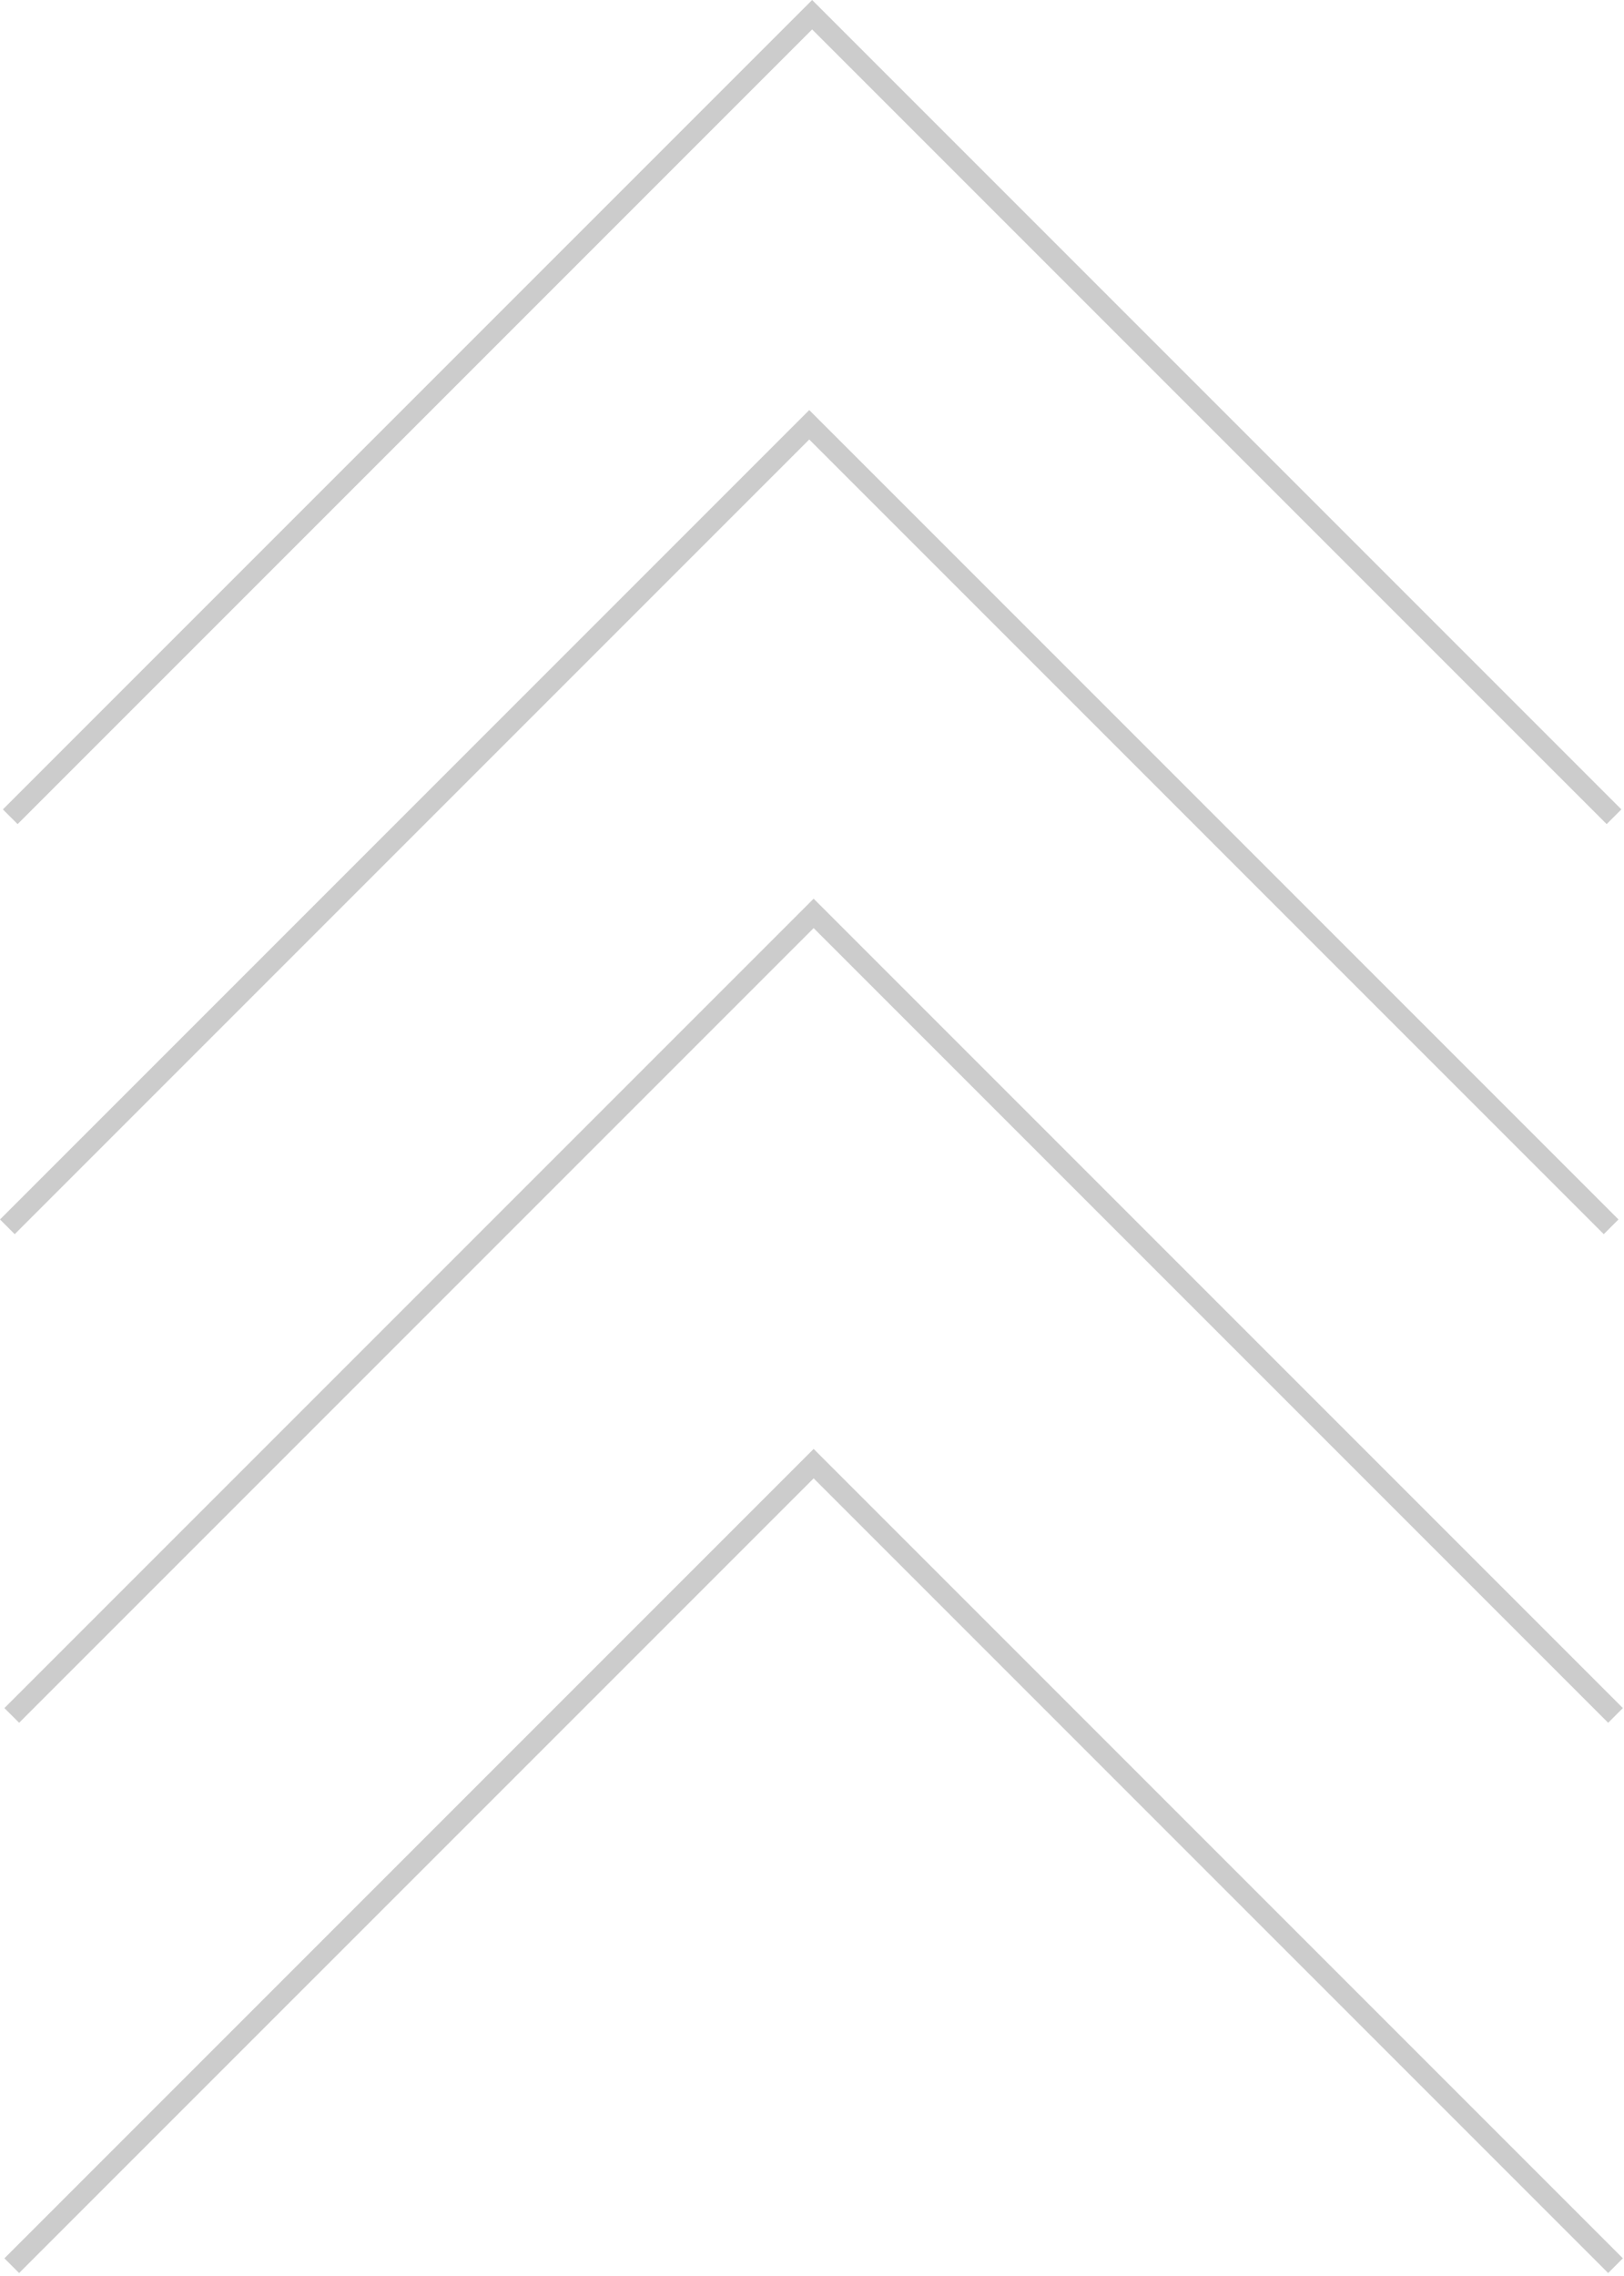
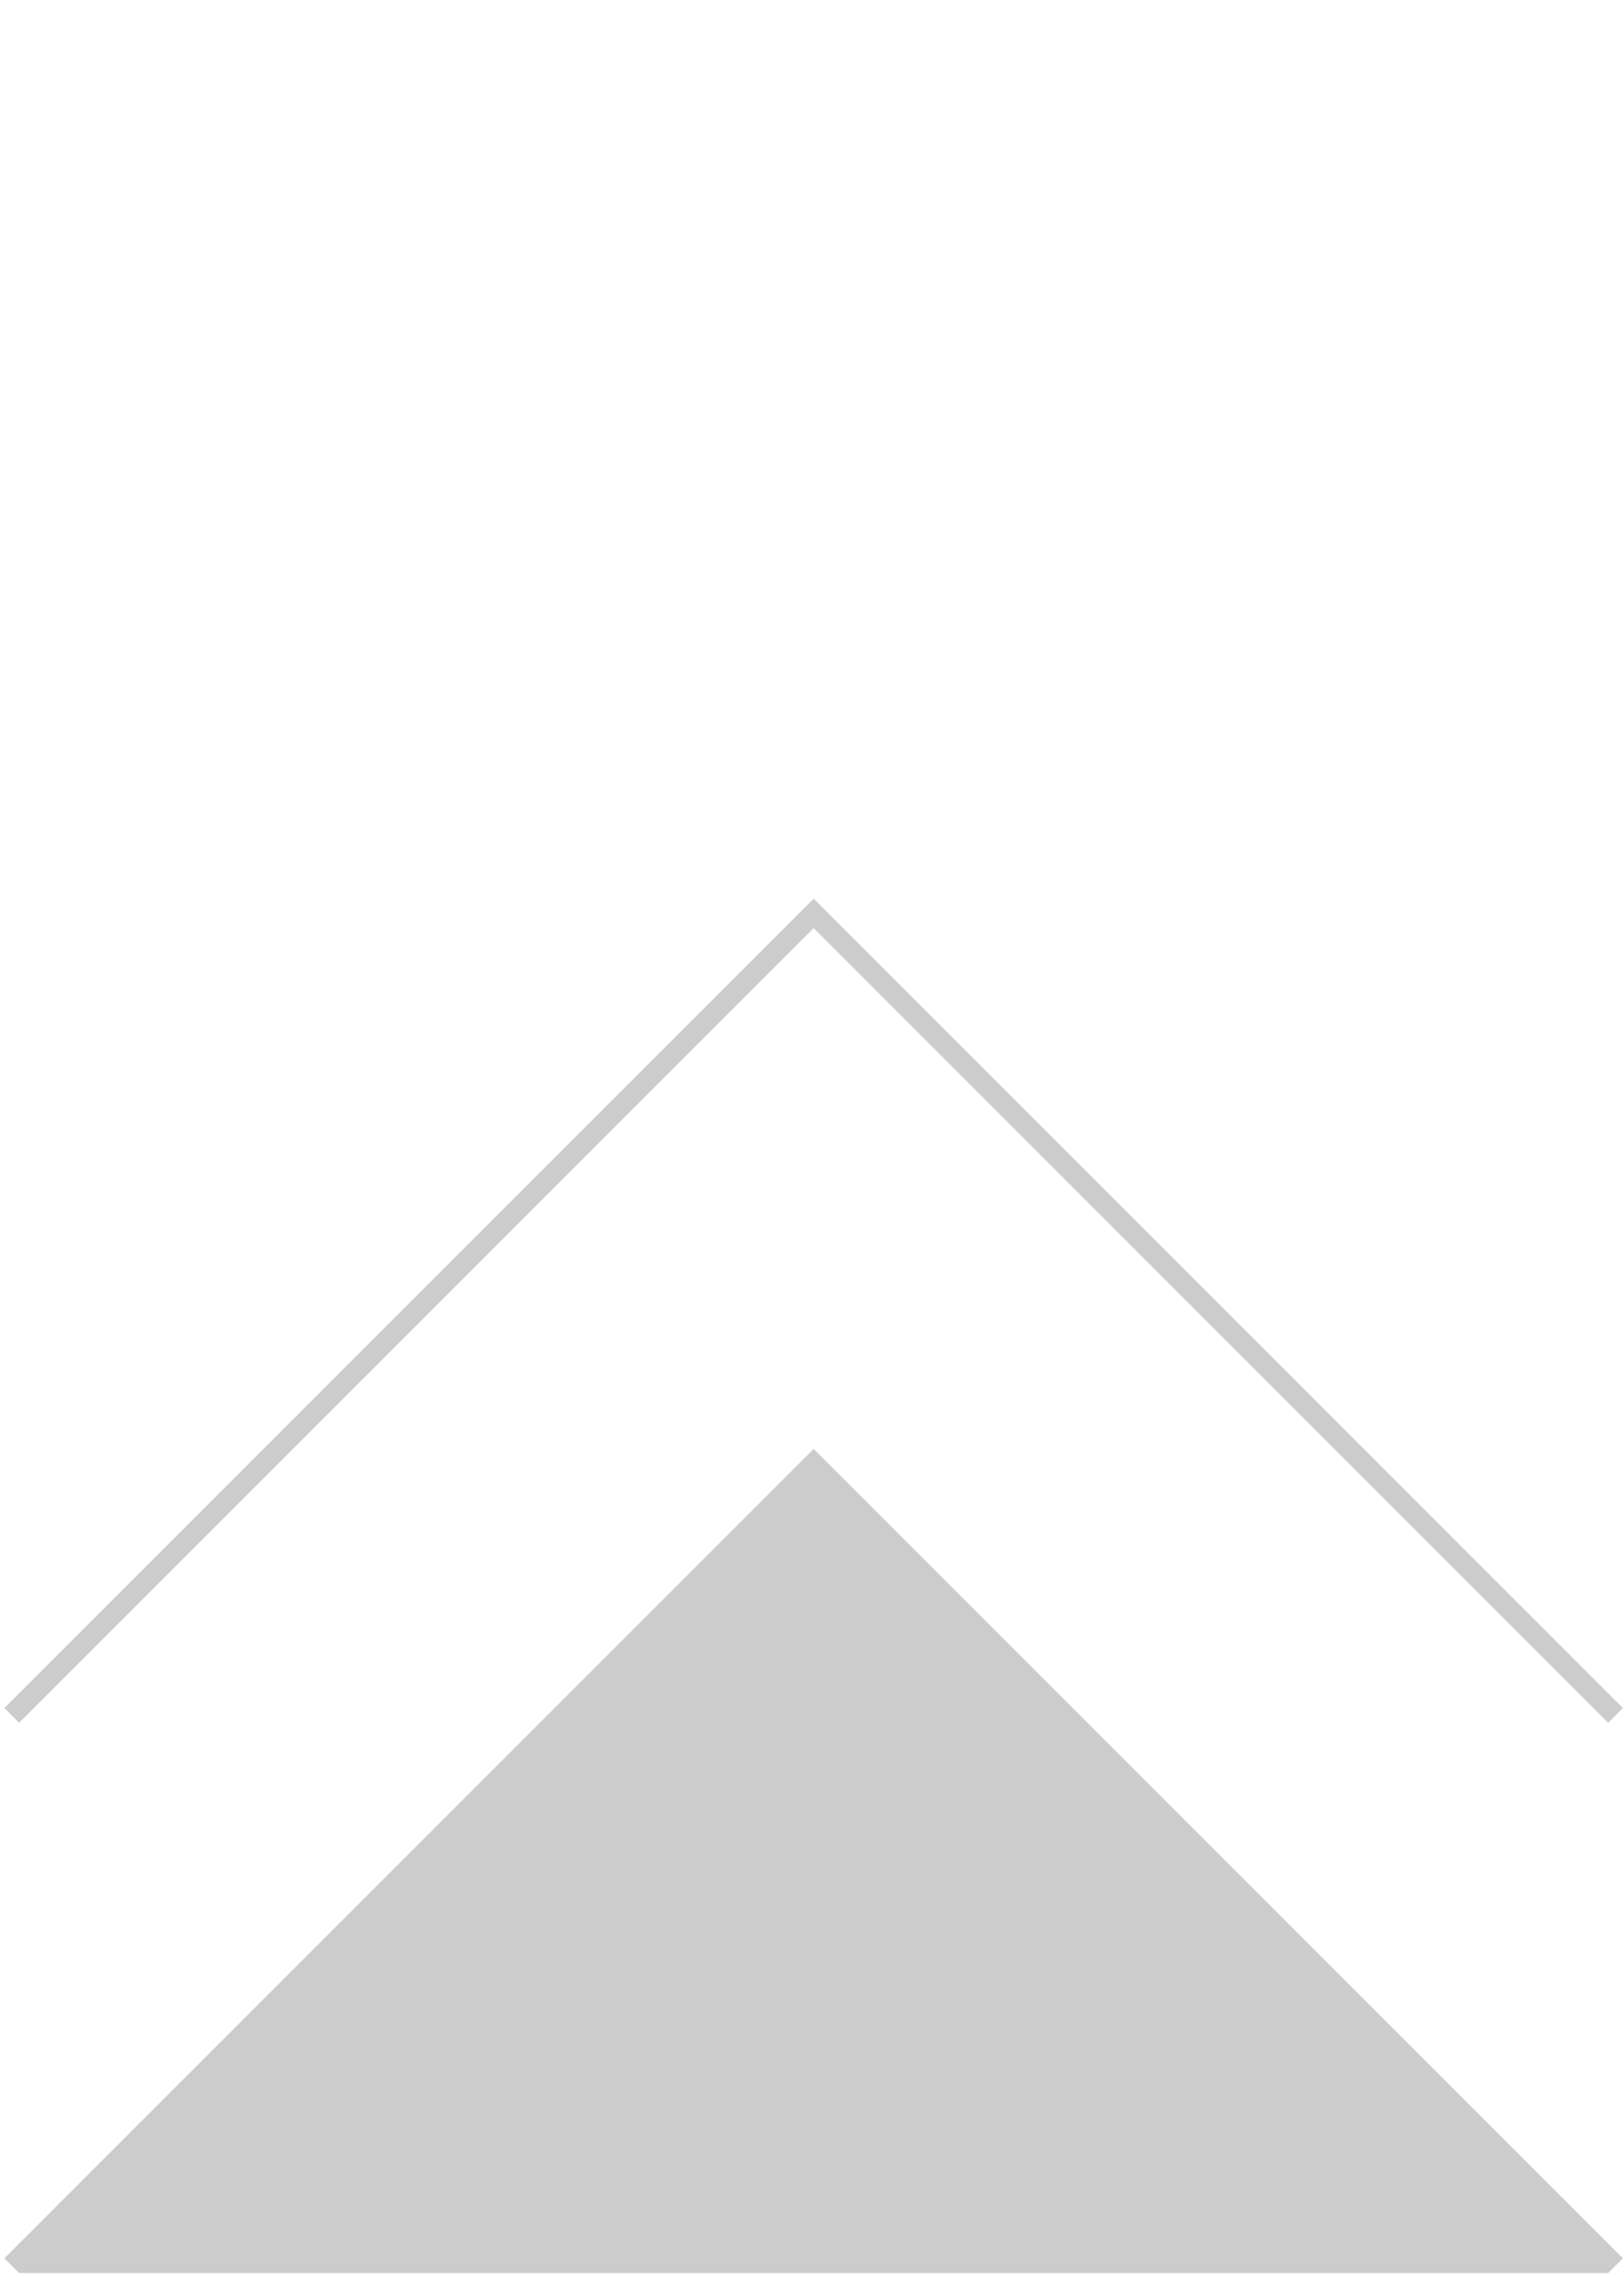
<svg xmlns="http://www.w3.org/2000/svg" width="369" height="517" viewBox="0 0 369 517" fill="none">
-   <path fill-rule="evenodd" clip-rule="evenodd" d="M184.53 0L368.402 183.871L365.059 187.214L184.53 6.685L4 187.215L0.657 183.872L184.53 0Z" fill="#CCCCCC" />
-   <path fill-rule="evenodd" clip-rule="evenodd" d="M183.873 93.155L367.745 277.027L364.402 280.37L183.873 99.841L3.343 280.37L0 277.027L183.873 93.155Z" fill="#CCCCCC" />
  <path fill-rule="evenodd" clip-rule="evenodd" d="M184.873 204.155L368.745 388.027L365.402 391.37L184.873 210.841L4.343 391.37L1 388.027L184.873 204.155Z" fill="#CCCCCC" />
-   <path fill-rule="evenodd" clip-rule="evenodd" d="M184.873 329.155L368.745 513.027L365.402 516.37L184.873 335.841L4.343 516.37L1 513.027L184.873 329.155Z" fill="#CCCCCC" />
+   <path fill-rule="evenodd" clip-rule="evenodd" d="M184.873 329.155L368.745 513.027L365.402 516.37L4.343 516.37L1 513.027L184.873 329.155Z" fill="#CCCCCC" />
</svg>